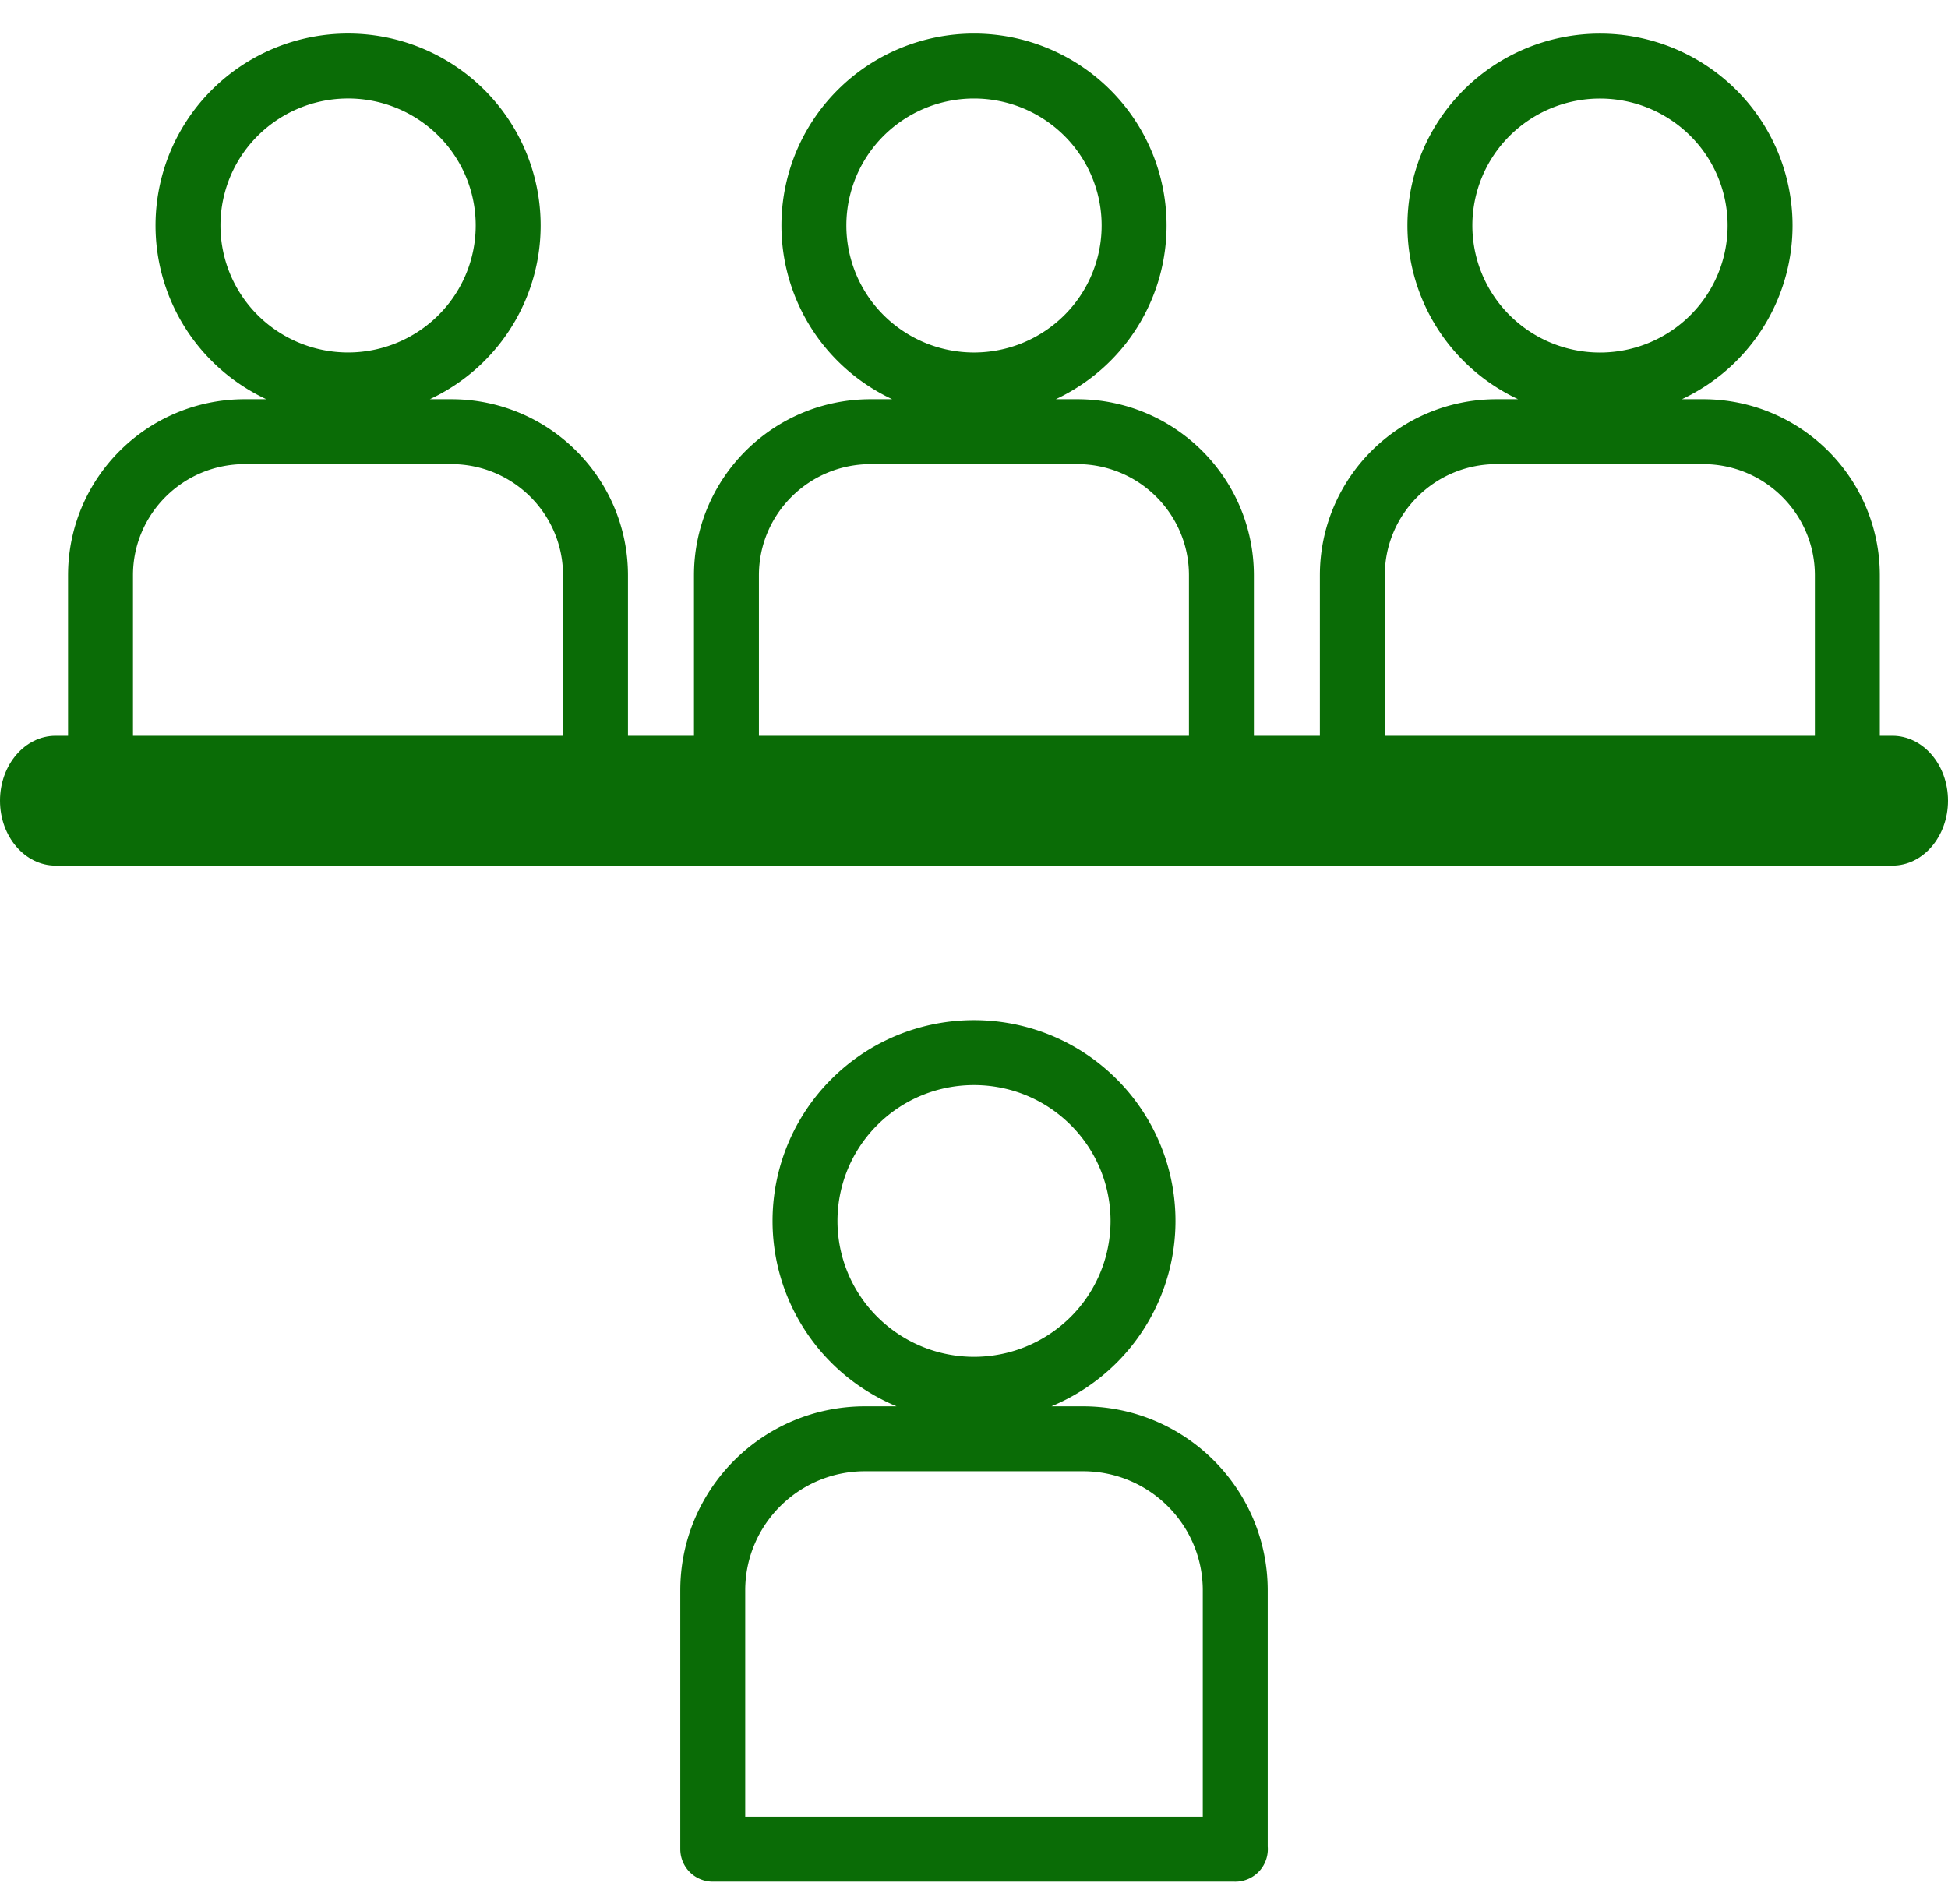
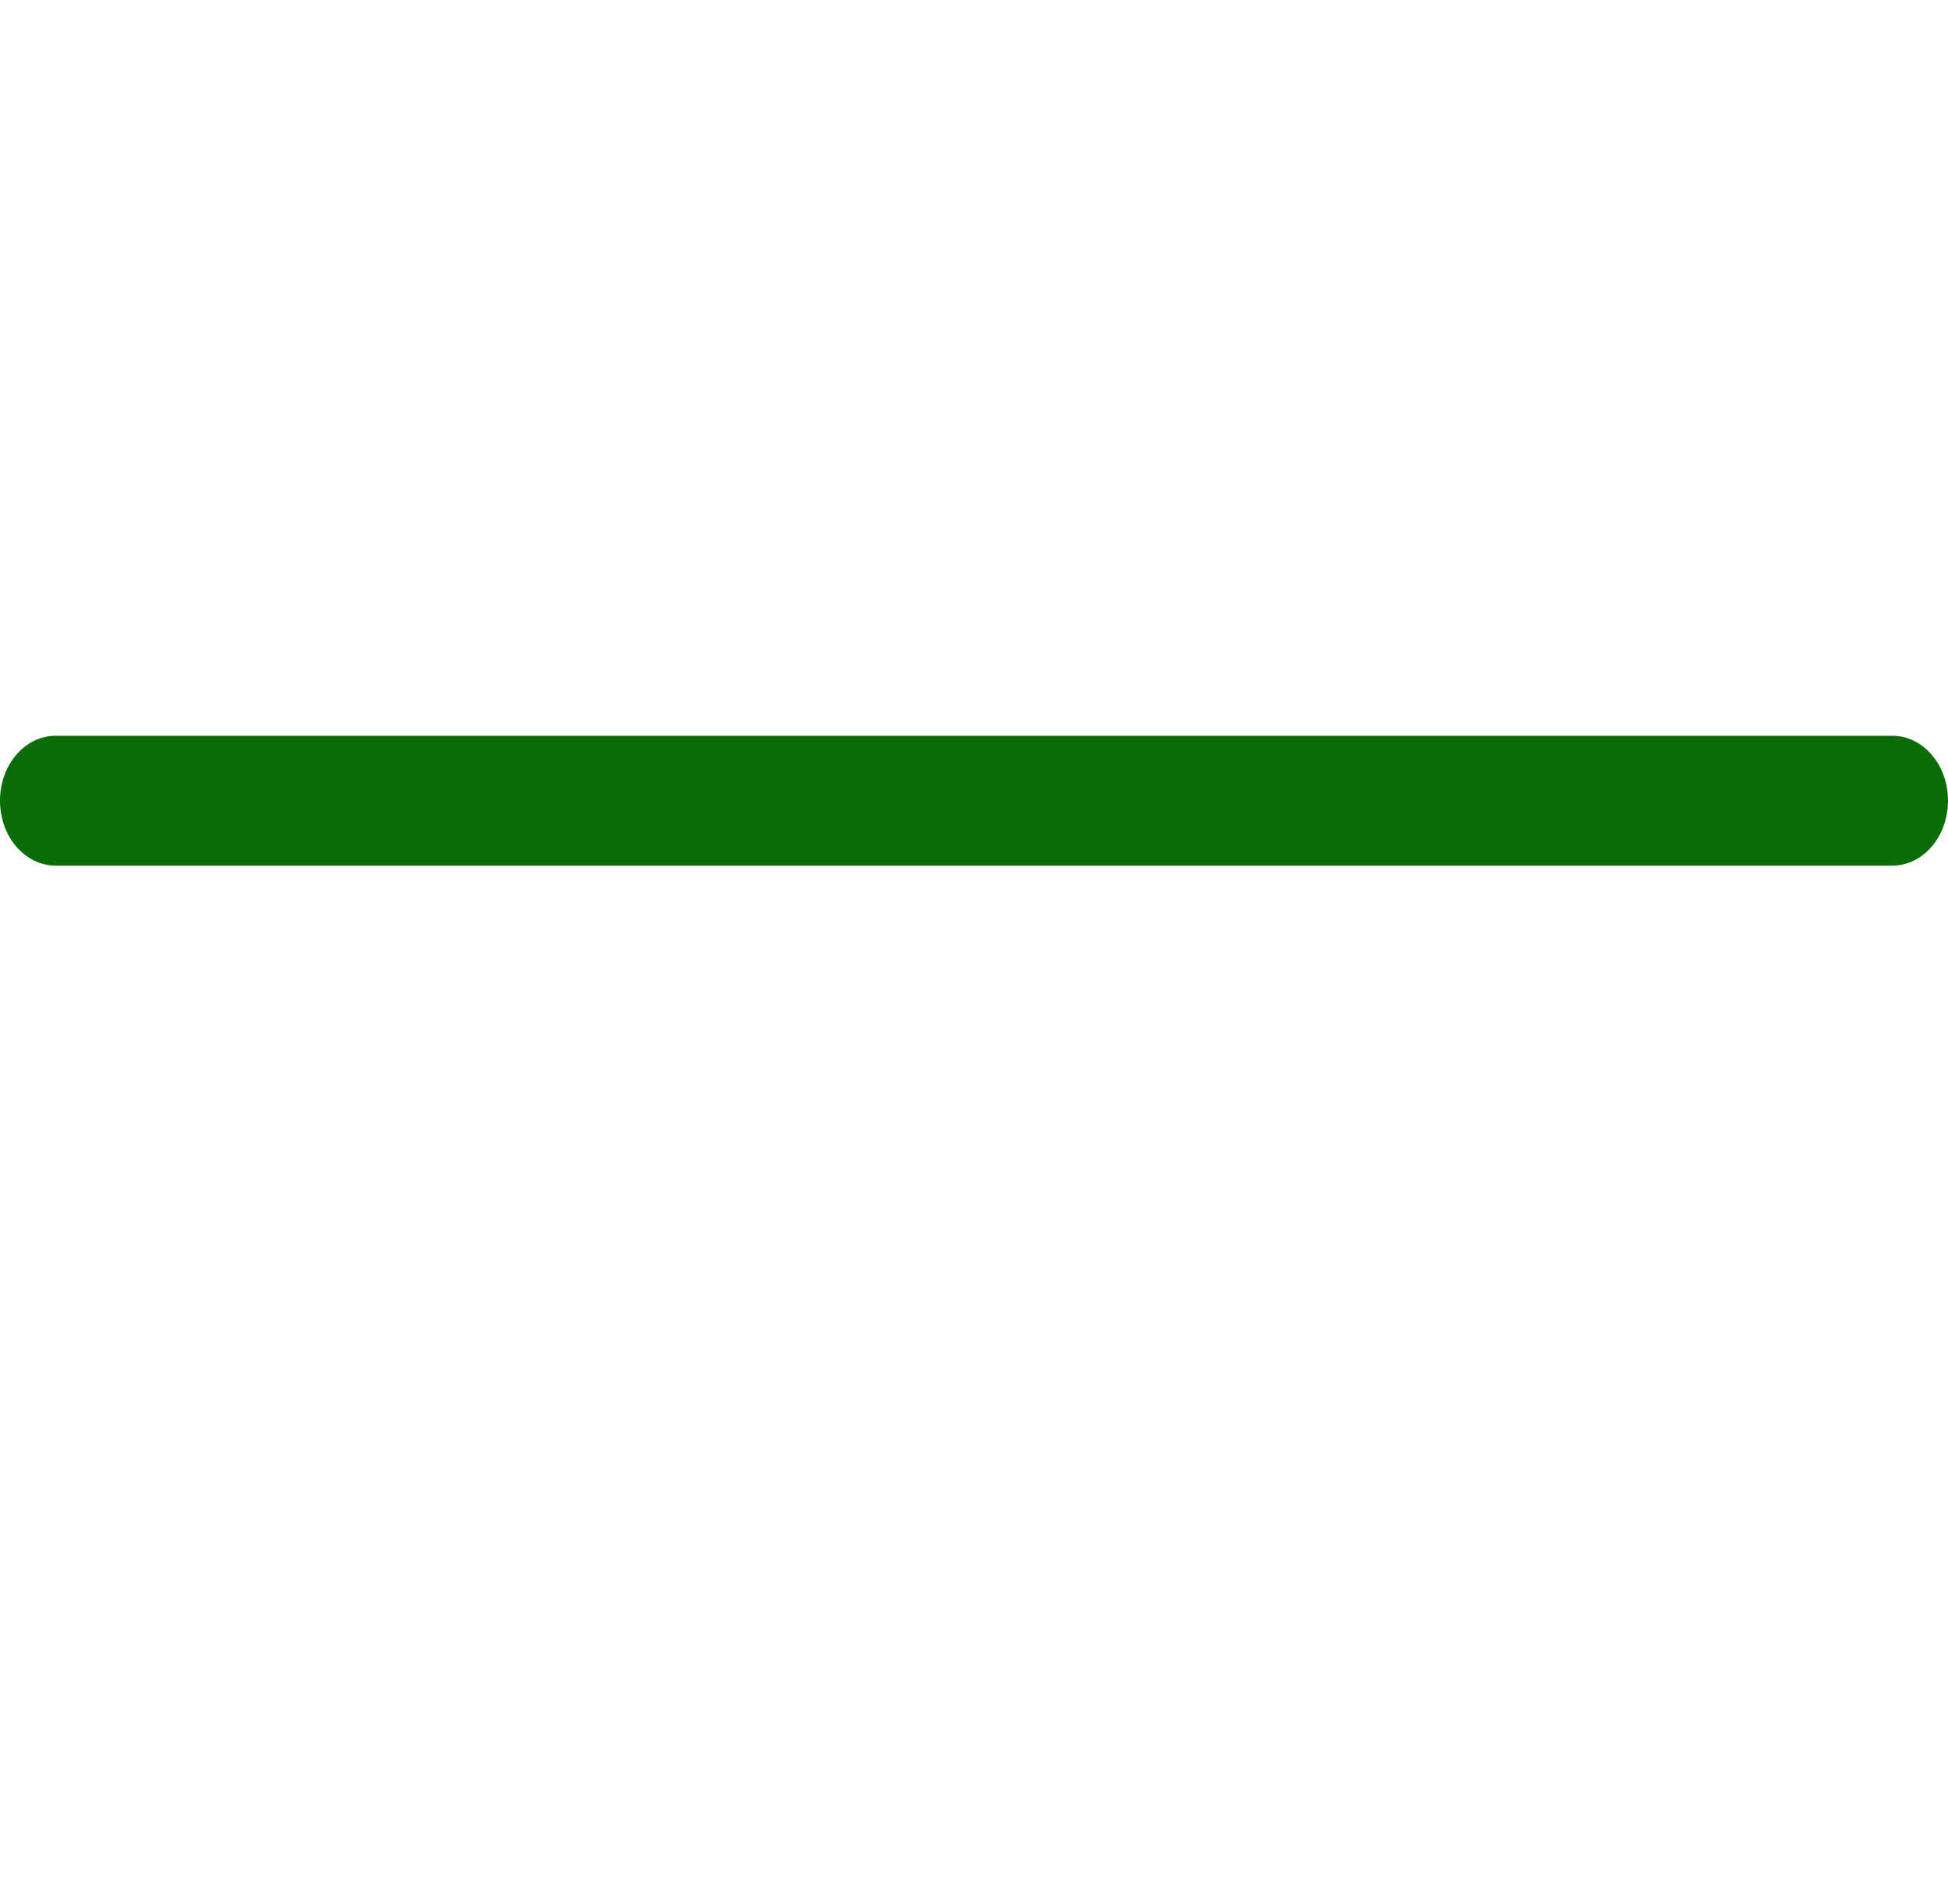
<svg xmlns="http://www.w3.org/2000/svg" width="90" height="88" viewBox="0 0 90 88" fill="none">
  <path d="M44.997 34H2.57C1.148 34 0 35.347 0 37c0 1.66 1.153 3 2.569 3h84.862C88.852 40 90 38.653 90 37c0-1.66-1.153-3-2.569-3H44.997z" fill="#0A6C06" />
-   <path d="M21.312 15.628a7.347 7.347 0 000-10.419 7.416 7.416 0 00-10.46 0 7.347 7.347 0 000 10.42 7.416 7.416 0 0010.46 0zm6.201 22.286V26.588c0-3.665-2.982-6.641-6.666-6.641H11.31c-3.68 0-6.666 2.97-6.666 6.64v11.327h22.868zm51.639-22.283a7.347 7.347 0 000-10.419 7.416 7.416 0 00-10.46 0 7.347 7.347 0 000 10.42 7.416 7.416 0 0010.46 0zm6.198 22.283V26.588c0-3.665-2.983-6.641-6.667-6.641h-9.536c-3.68 0-6.667 2.97-6.667 6.64v11.327h22.87zM50.23 15.63a7.347 7.347 0 000-10.42 7.416 7.416 0 00-10.46 0 7.347 7.347 0 000 10.42 7.416 7.416 0 0010.46 0zm6.201 22.284V26.588c0-3.665-2.982-6.641-6.666-6.641h-9.536c-3.68 0-6.666 2.97-6.666 6.64v11.327H56.43zM50.522 61.92a7.758 7.758 0 000-11c-3.05-3.038-7.994-3.038-11.043 0a7.758 7.758 0 000 11 7.83 7.83 0 0011.043 0zm6.548 23.531V73.495c0-3.874-3.154-7.01-7.037-7.01H39.966c-3.888 0-7.036 3.142-7.036 7.01V85.45h24.145-.006z" stroke="#0A6C06" stroke-width="3" stroke-linecap="round" stroke-linejoin="round" />
</svg>